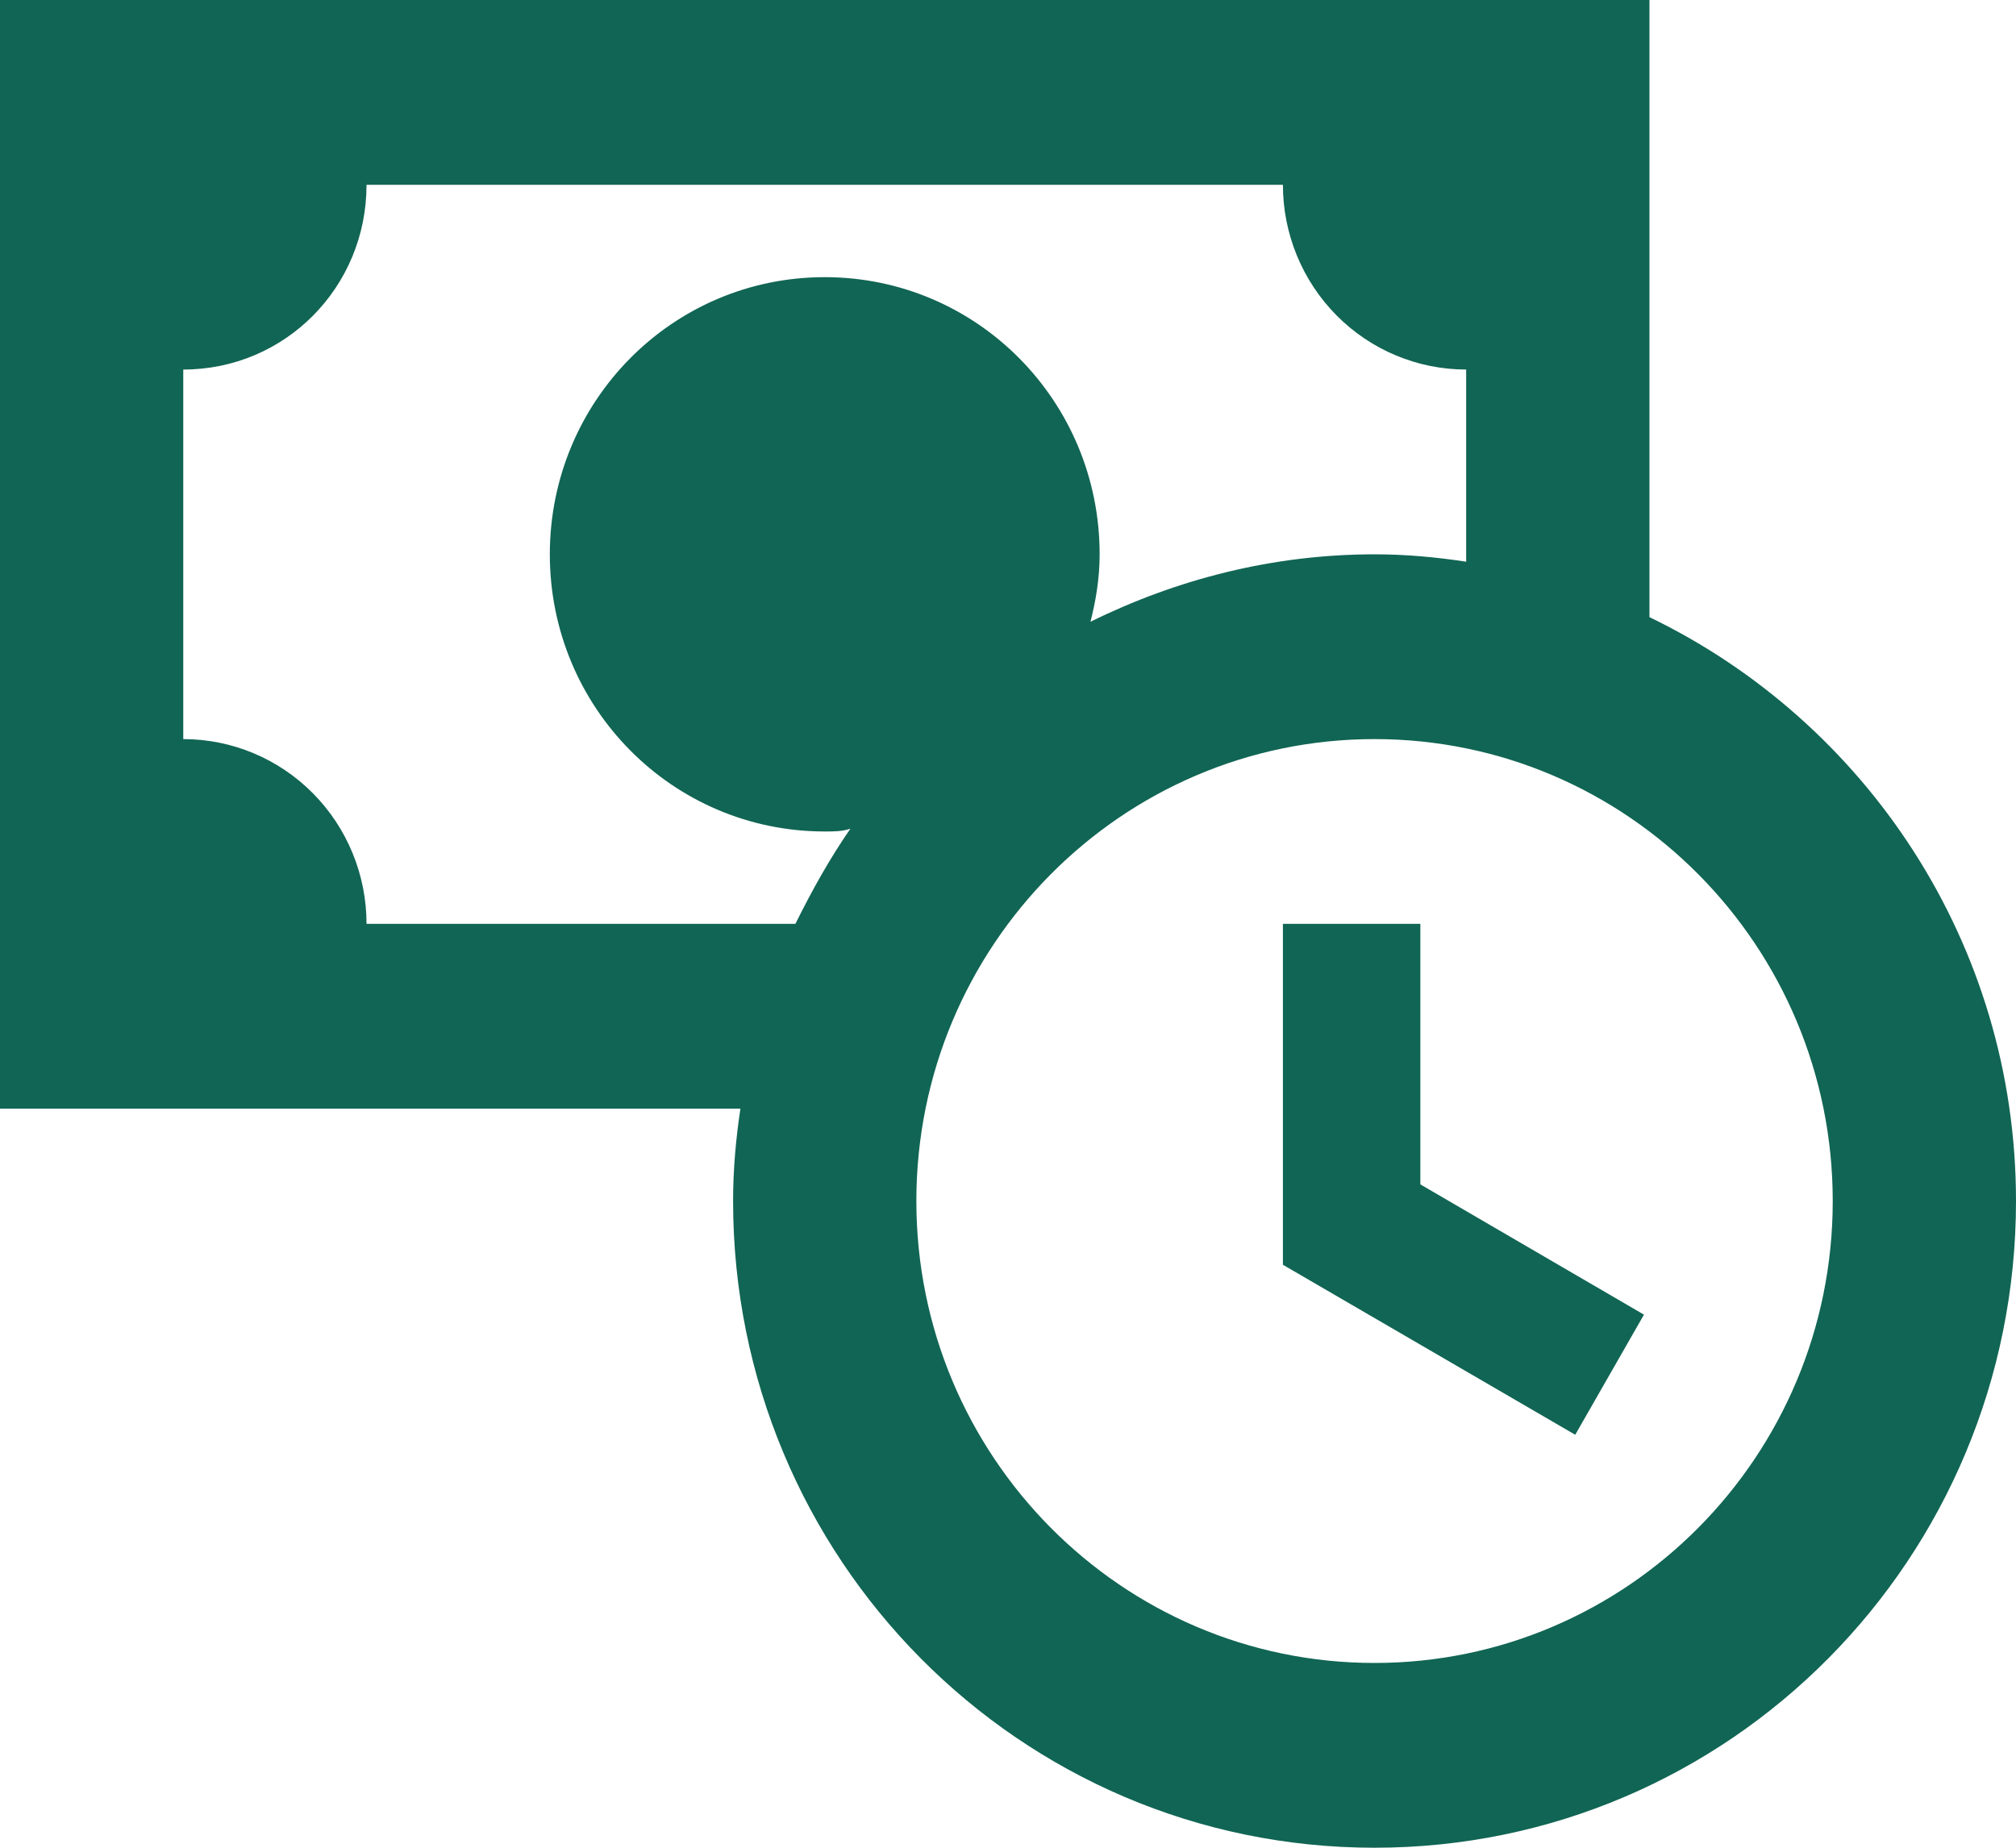
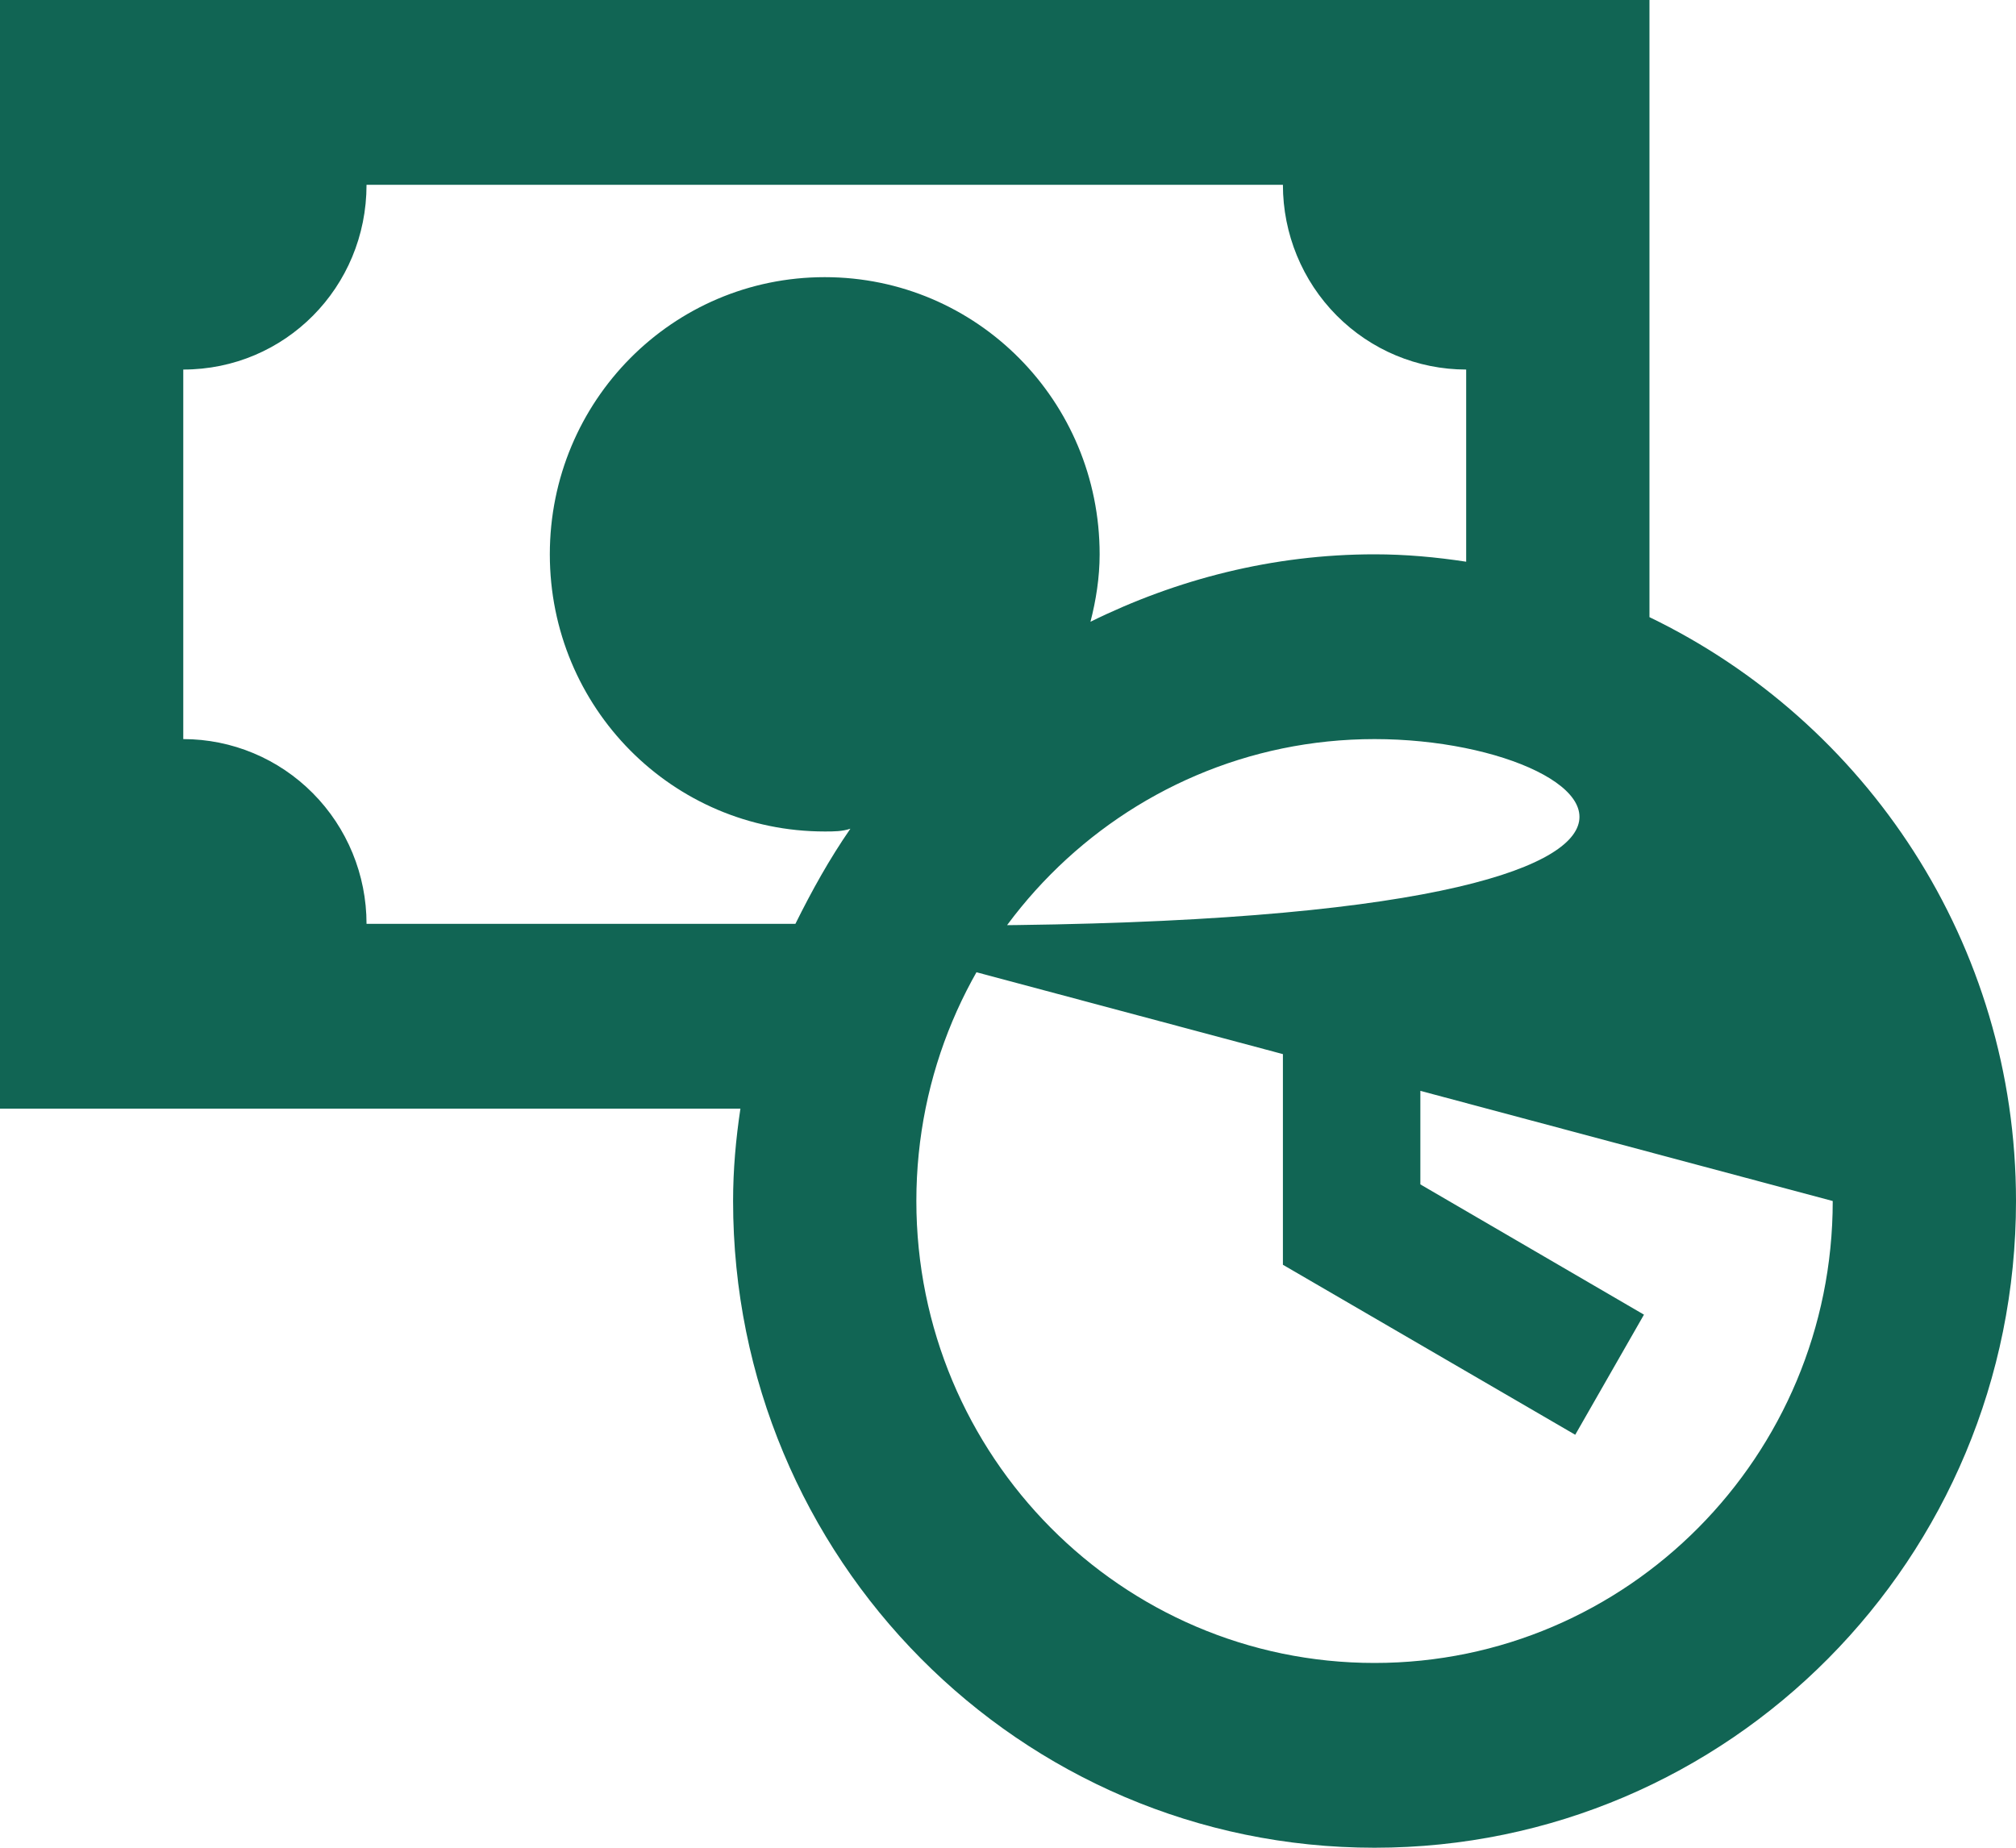
<svg xmlns="http://www.w3.org/2000/svg" width="96" height="88" viewBox="0 0 96 88" fill="none">
-   <path d="M67.636 56.408L78.284 62.612L75.011 68.332L61.091 60.236V44H67.636V56.408ZM96 57.2C96 74.228 82.342 88 65.454 88C48.567 88 34.909 74.228 34.909 57.2C34.909 55.704 35.04 54.252 35.258 52.8H0V0H78.546V29.392C88.844 34.364 96 44.924 96 57.2ZM37.876 44C38.662 42.416 39.491 40.92 40.495 39.468C40.102 39.6 39.709 39.6 39.273 39.6C32.029 39.6 26.182 33.704 26.182 26.4C26.182 19.096 32.029 13.2 39.273 13.2C46.516 13.2 52.364 19.096 52.364 26.4C52.364 27.5 52.189 28.6 51.927 29.612C56.029 27.588 60.611 26.4 65.454 26.4C66.938 26.4 68.378 26.532 69.818 26.752V17.6C67.504 17.6 65.284 16.673 63.647 15.023C62.01 13.372 61.091 11.134 61.091 8.8H17.454C17.454 13.684 13.571 17.6 8.727 17.6V35.2C11.042 35.2 13.262 36.127 14.898 37.778C16.535 39.428 17.454 41.666 17.454 44H37.876ZM87.273 57.2C87.273 45.056 77.498 35.2 65.454 35.2C53.411 35.2 43.636 45.056 43.636 57.2C43.636 69.344 53.411 79.2 65.454 79.2C77.498 79.2 87.273 69.344 87.273 57.2Z" fill="#116554" />
+   <path d="M67.636 56.408L78.284 62.612L75.011 68.332L61.091 60.236V44H67.636V56.408ZM96 57.2C96 74.228 82.342 88 65.454 88C48.567 88 34.909 74.228 34.909 57.2C34.909 55.704 35.04 54.252 35.258 52.8H0V0H78.546V29.392C88.844 34.364 96 44.924 96 57.2ZM37.876 44C38.662 42.416 39.491 40.92 40.495 39.468C40.102 39.6 39.709 39.6 39.273 39.6C32.029 39.6 26.182 33.704 26.182 26.4C26.182 19.096 32.029 13.2 39.273 13.2C46.516 13.2 52.364 19.096 52.364 26.4C52.364 27.5 52.189 28.6 51.927 29.612C56.029 27.588 60.611 26.4 65.454 26.4C66.938 26.4 68.378 26.532 69.818 26.752V17.6C67.504 17.6 65.284 16.673 63.647 15.023C62.01 13.372 61.091 11.134 61.091 8.8H17.454C17.454 13.684 13.571 17.6 8.727 17.6V35.2C11.042 35.2 13.262 36.127 14.898 37.778C16.535 39.428 17.454 41.666 17.454 44H37.876ZC87.273 45.056 77.498 35.2 65.454 35.2C53.411 35.2 43.636 45.056 43.636 57.2C43.636 69.344 53.411 79.2 65.454 79.2C77.498 79.2 87.273 69.344 87.273 57.2Z" fill="#116554" />
</svg>